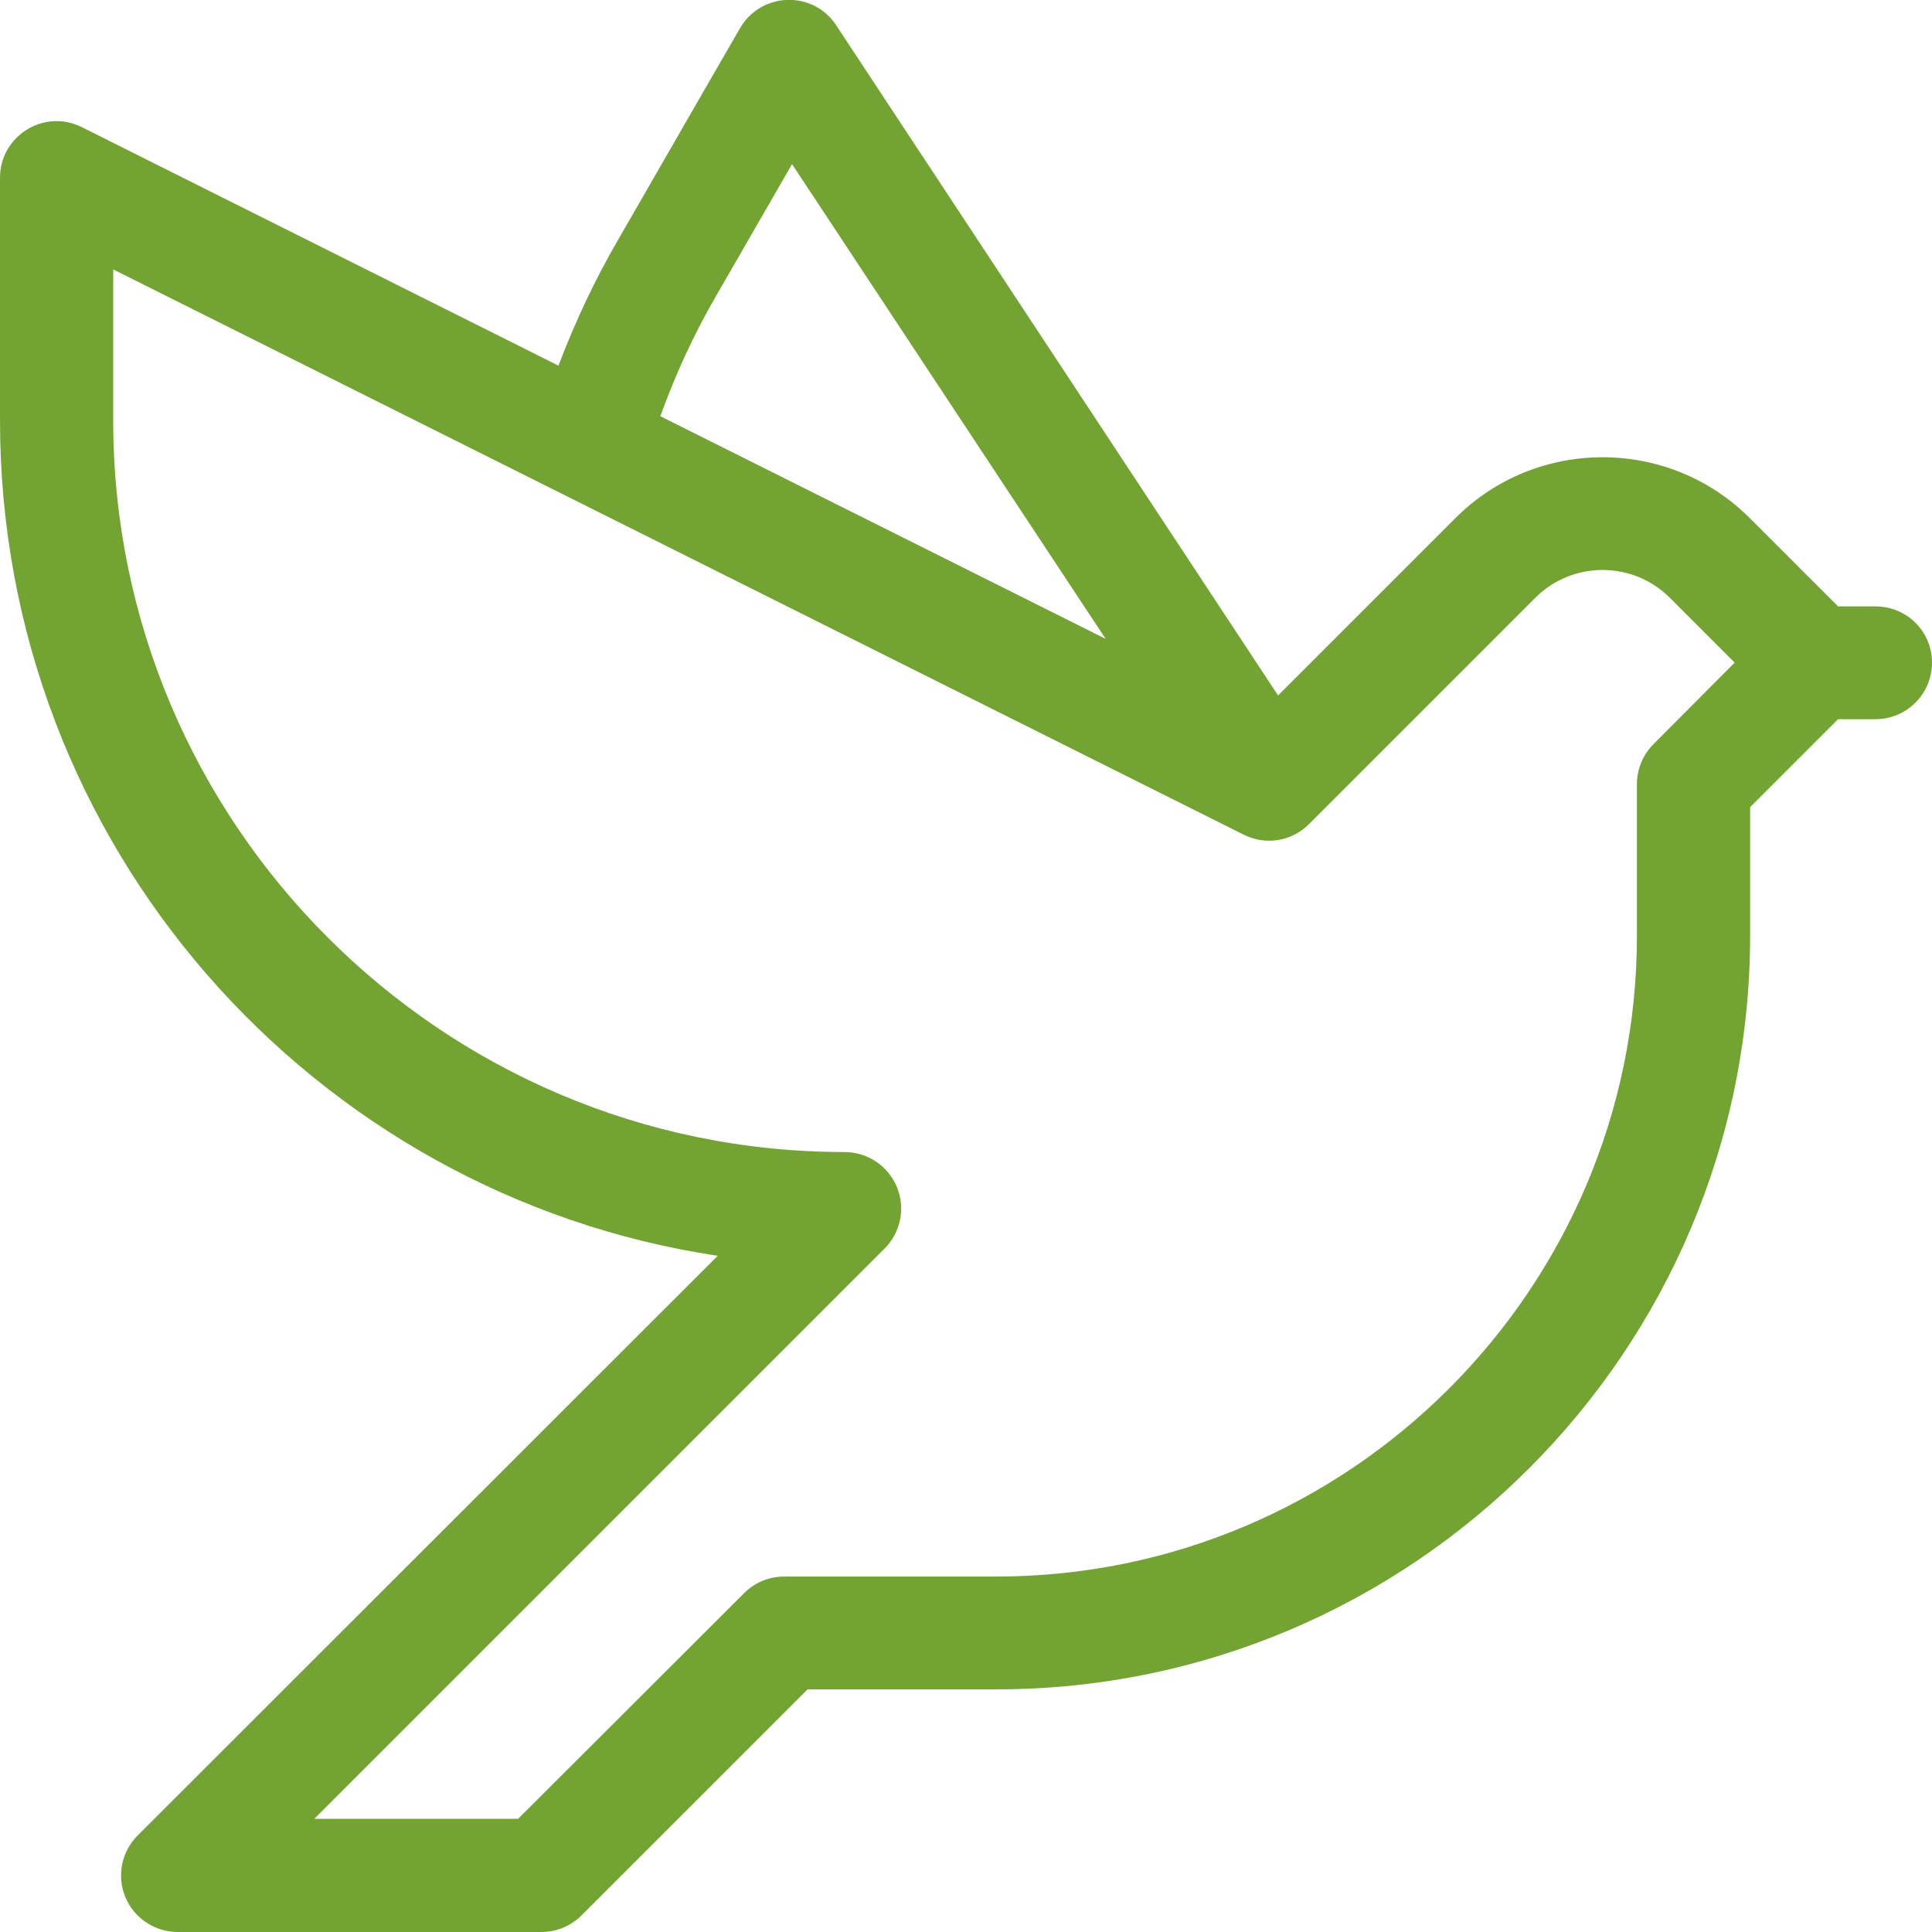
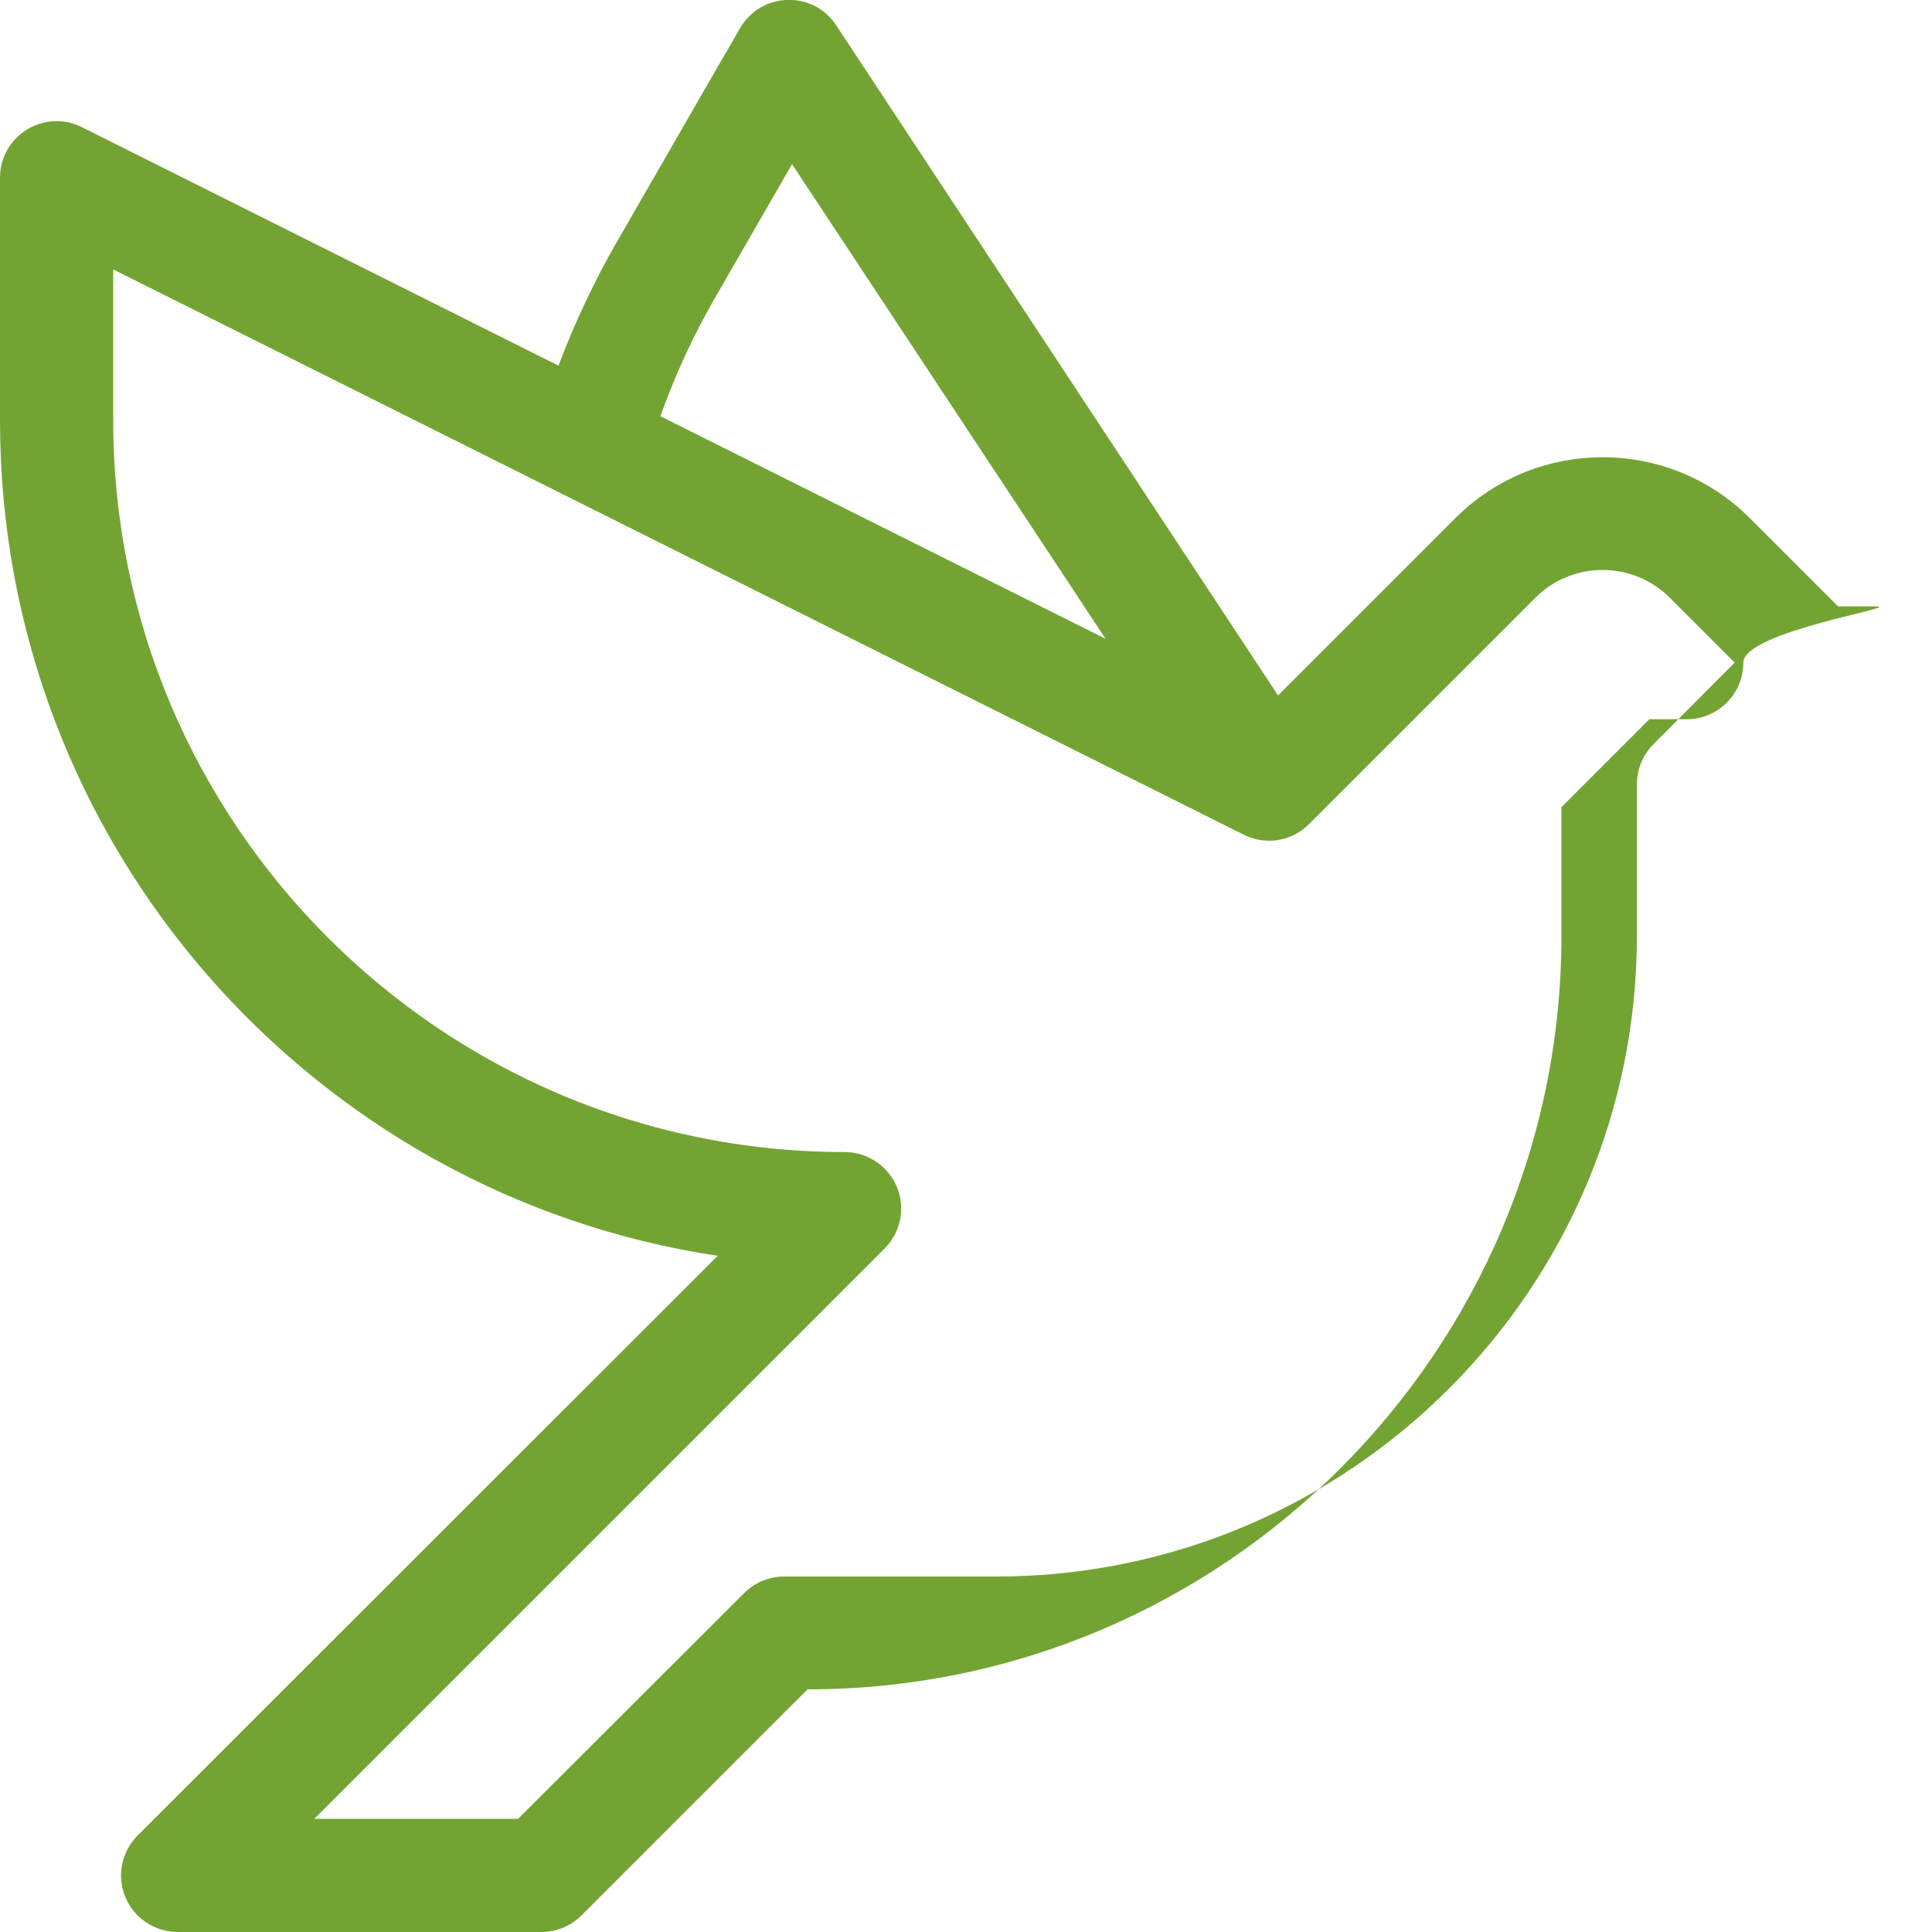
<svg xmlns="http://www.w3.org/2000/svg" version="1.1" id="Layer_1" x="0px" y="0px" viewBox="0 0 512 512" style="enable-background:new 0 0 512 512;" xml:space="preserve">
  <style type="text/css">
	.st0{fill:#73A433;}
</style>
-   <path class="st0" d="M497,160.7h-9.9l-23.4-23.4c-21.5-21.5-56.5-21.5-78,0l-47,47L221.6,6.7c-6.1-9.3-19.9-8.9-25.5,0.8  c0,0-13.6,23.5-32.1,55.7C157.7,74,152.4,85.3,148,96.9L21.7,33.7C11.7,28.7,0,36,0,47.1v64.3c0,112.7,83,205.3,190.2,221.4  L36.5,486.4c-4.3,4.3-5.6,10.7-3.3,16.3c2.3,5.6,7.8,9.3,13.9,9.3h96.4c4,0,7.8-1.6,10.6-4.4l59.9-59.9h50  c110.2,0,199.8-89.6,199.8-199.8v-34l23.3-23.3h9.9c8.3,0,15-6.7,15-15S505.3,160.7,497,160.7L497,160.7z M189.9,78.2  c7.7-13.4,14.6-25.3,20-34.7L293,169.3l-118-59C179,99.2,183.9,88.5,189.9,78.2L189.9,78.2z M438.2,197.2c-2.8,2.8-4.4,6.6-4.4,10.6  V248c0,93.6-76.2,169.8-169.8,169.8h-56.2c-4,0-7.8,1.6-10.6,4.4L137.3,482h-54l151.1-151.1c4.3-4.3,5.6-10.7,3.3-16.3  c-2.3-5.6-7.8-9.3-13.9-9.3C117,305.3,30,218.3,30,111.4v-40l299.6,149.8c5.8,2.9,12.7,1.8,17.3-2.8l60-60c9.8-9.8,25.8-9.8,35.6,0  l17.2,17.2L438.2,197.2z" />
+   <path class="st0" d="M497,160.7h-9.9l-23.4-23.4c-21.5-21.5-56.5-21.5-78,0l-47,47L221.6,6.7c-6.1-9.3-19.9-8.9-25.5,0.8  c0,0-13.6,23.5-32.1,55.7C157.7,74,152.4,85.3,148,96.9L21.7,33.7C11.7,28.7,0,36,0,47.1v64.3c0,112.7,83,205.3,190.2,221.4  L36.5,486.4c-4.3,4.3-5.6,10.7-3.3,16.3c2.3,5.6,7.8,9.3,13.9,9.3h96.4c4,0,7.8-1.6,10.6-4.4l59.9-59.9c110.2,0,199.8-89.6,199.8-199.8v-34l23.3-23.3h9.9c8.3,0,15-6.7,15-15S505.3,160.7,497,160.7L497,160.7z M189.9,78.2  c7.7-13.4,14.6-25.3,20-34.7L293,169.3l-118-59C179,99.2,183.9,88.5,189.9,78.2L189.9,78.2z M438.2,197.2c-2.8,2.8-4.4,6.6-4.4,10.6  V248c0,93.6-76.2,169.8-169.8,169.8h-56.2c-4,0-7.8,1.6-10.6,4.4L137.3,482h-54l151.1-151.1c4.3-4.3,5.6-10.7,3.3-16.3  c-2.3-5.6-7.8-9.3-13.9-9.3C117,305.3,30,218.3,30,111.4v-40l299.6,149.8c5.8,2.9,12.7,1.8,17.3-2.8l60-60c9.8-9.8,25.8-9.8,35.6,0  l17.2,17.2L438.2,197.2z" />
</svg>